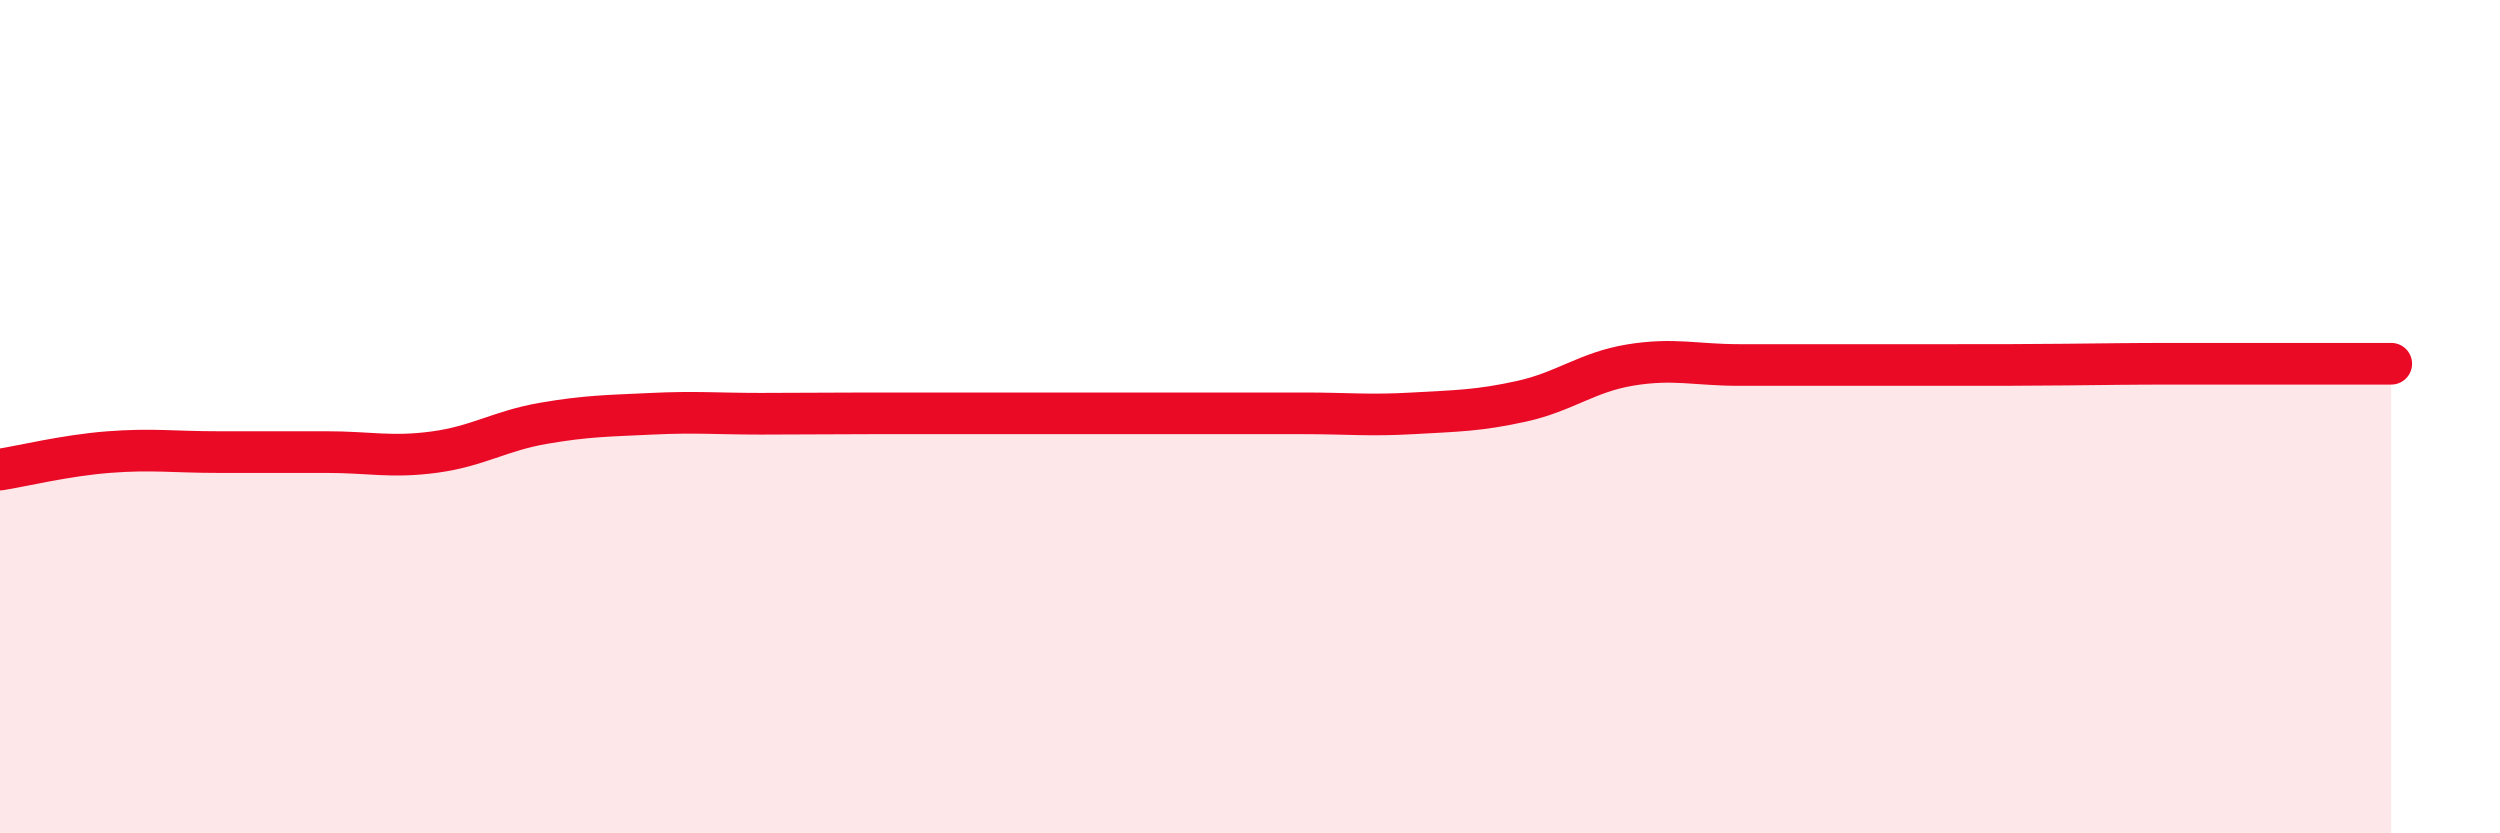
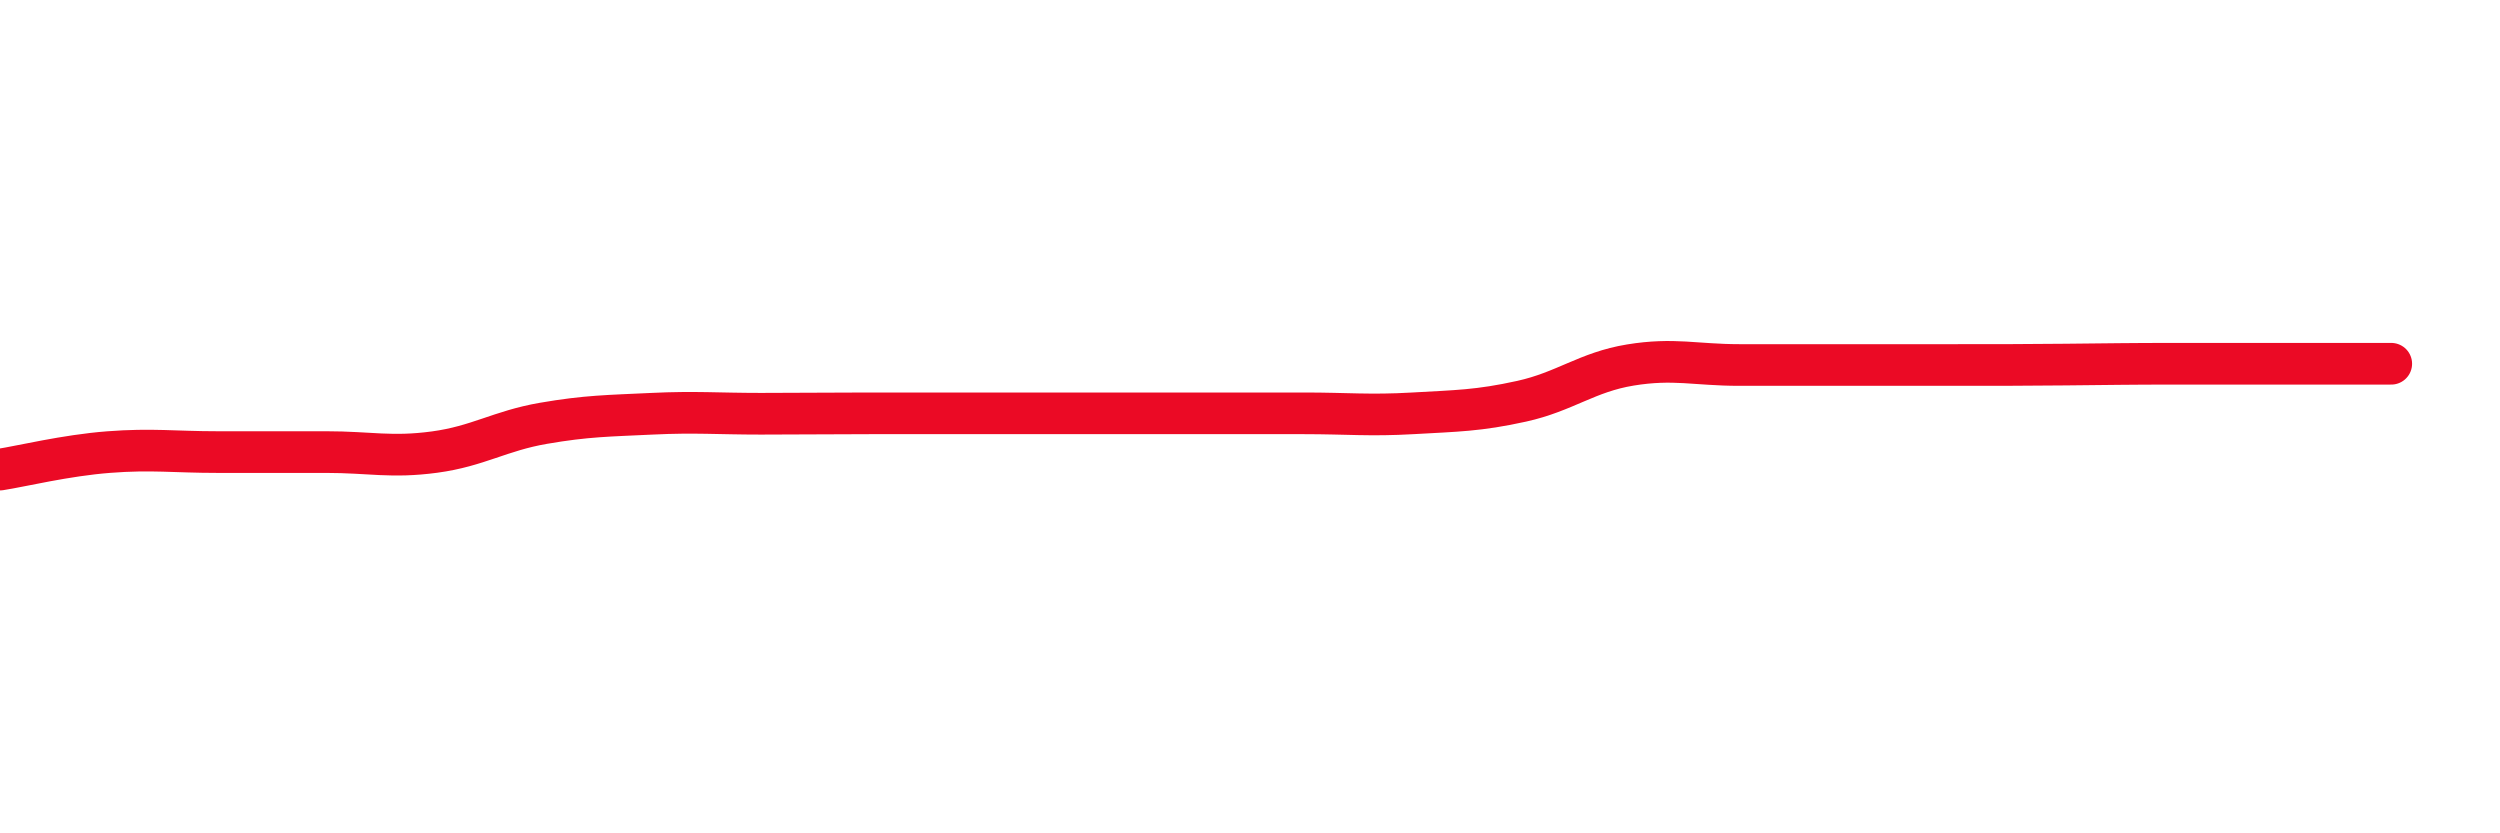
<svg xmlns="http://www.w3.org/2000/svg" width="60" height="20" viewBox="0 0 60 20">
-   <path d="M 0,11.27 C 0.52,11.19 1.57,10.93 2.61,10.85 C 3.65,10.77 4.18,10.85 5.22,10.85 C 6.26,10.85 6.79,10.85 7.83,10.85 C 8.87,10.85 9.39,10.99 10.43,10.85 C 11.47,10.71 12,10.34 13.04,10.16 C 14.08,9.98 14.61,9.98 15.65,9.93 C 16.69,9.88 17.22,9.93 18.26,9.93 C 19.3,9.93 19.83,9.92 20.87,9.92 C 21.91,9.92 22.44,9.92 23.48,9.92 C 24.52,9.92 25.05,9.92 26.09,9.92 C 27.13,9.92 27.66,9.92 28.7,9.92 C 29.74,9.92 30.26,9.92 31.3,9.92 C 32.34,9.92 32.87,9.98 33.91,9.92 C 34.95,9.86 35.48,9.86 36.52,9.63 C 37.56,9.4 38.09,8.93 39.13,8.76 C 40.17,8.59 40.7,8.76 41.74,8.76 C 42.78,8.76 43.31,8.76 44.35,8.76 C 45.39,8.76 45.92,8.76 46.96,8.76 C 48,8.76 48.53,8.76 49.57,8.75 C 50.61,8.74 51.13,8.73 52.17,8.73 C 53.21,8.73 53.74,8.73 54.78,8.73 C 55.82,8.73 56.87,8.73 57.39,8.73L57.39 20L0 20Z" fill="#EB0A25" opacity="0.1" stroke-linecap="round" stroke-linejoin="round" />
  <path d="M 0,11.27 C 0.52,11.19 1.57,10.93 2.61,10.85 C 3.65,10.77 4.18,10.85 5.22,10.85 C 6.26,10.85 6.79,10.85 7.83,10.85 C 8.87,10.85 9.39,10.99 10.43,10.85 C 11.47,10.71 12,10.34 13.04,10.16 C 14.08,9.98 14.61,9.98 15.65,9.93 C 16.69,9.88 17.22,9.93 18.26,9.93 C 19.3,9.93 19.83,9.92 20.87,9.92 C 21.91,9.92 22.44,9.92 23.48,9.92 C 24.52,9.92 25.05,9.92 26.09,9.92 C 27.13,9.92 27.66,9.92 28.7,9.92 C 29.74,9.92 30.26,9.92 31.3,9.92 C 32.34,9.92 32.87,9.98 33.91,9.92 C 34.95,9.86 35.48,9.86 36.52,9.63 C 37.56,9.4 38.09,8.93 39.13,8.76 C 40.17,8.59 40.7,8.76 41.74,8.76 C 42.78,8.76 43.31,8.76 44.35,8.76 C 45.39,8.76 45.92,8.76 46.96,8.76 C 48,8.76 48.53,8.76 49.57,8.75 C 50.61,8.74 51.13,8.73 52.17,8.73 C 53.21,8.73 53.74,8.73 54.78,8.73 C 55.82,8.73 56.87,8.73 57.39,8.73" stroke="#EB0A25" stroke-width="1" fill="none" stroke-linecap="round" stroke-linejoin="round" />
</svg>